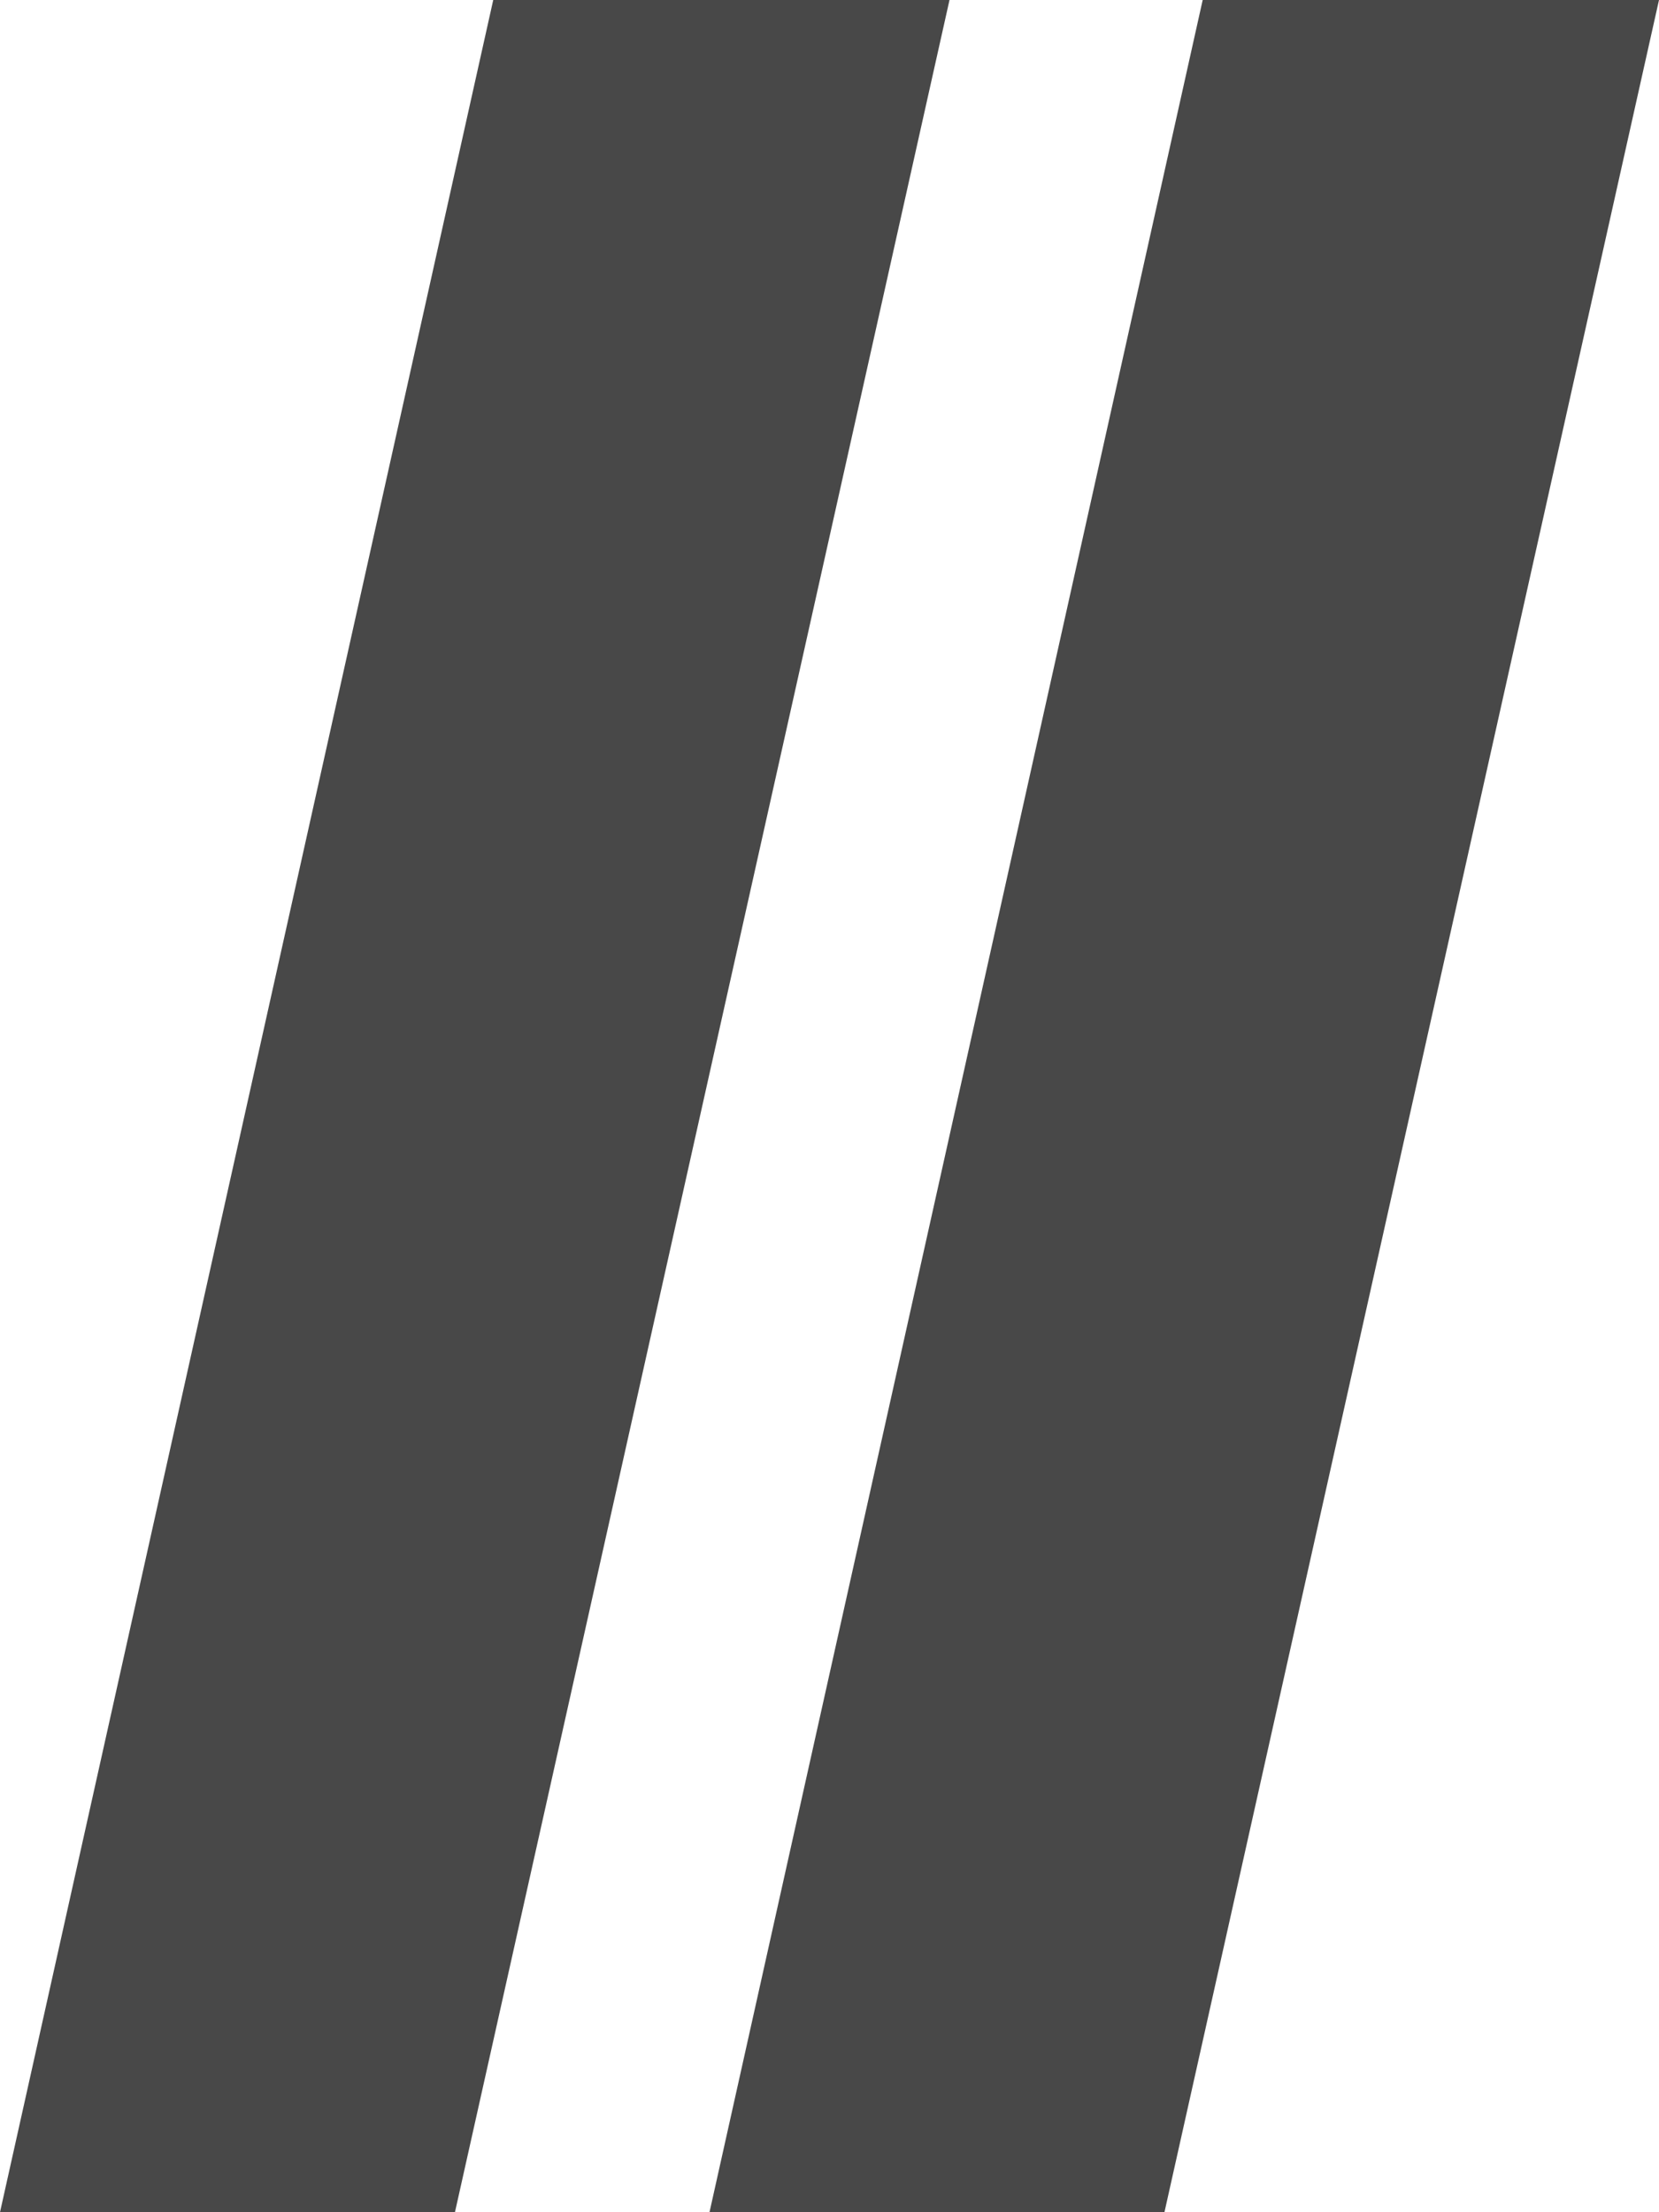
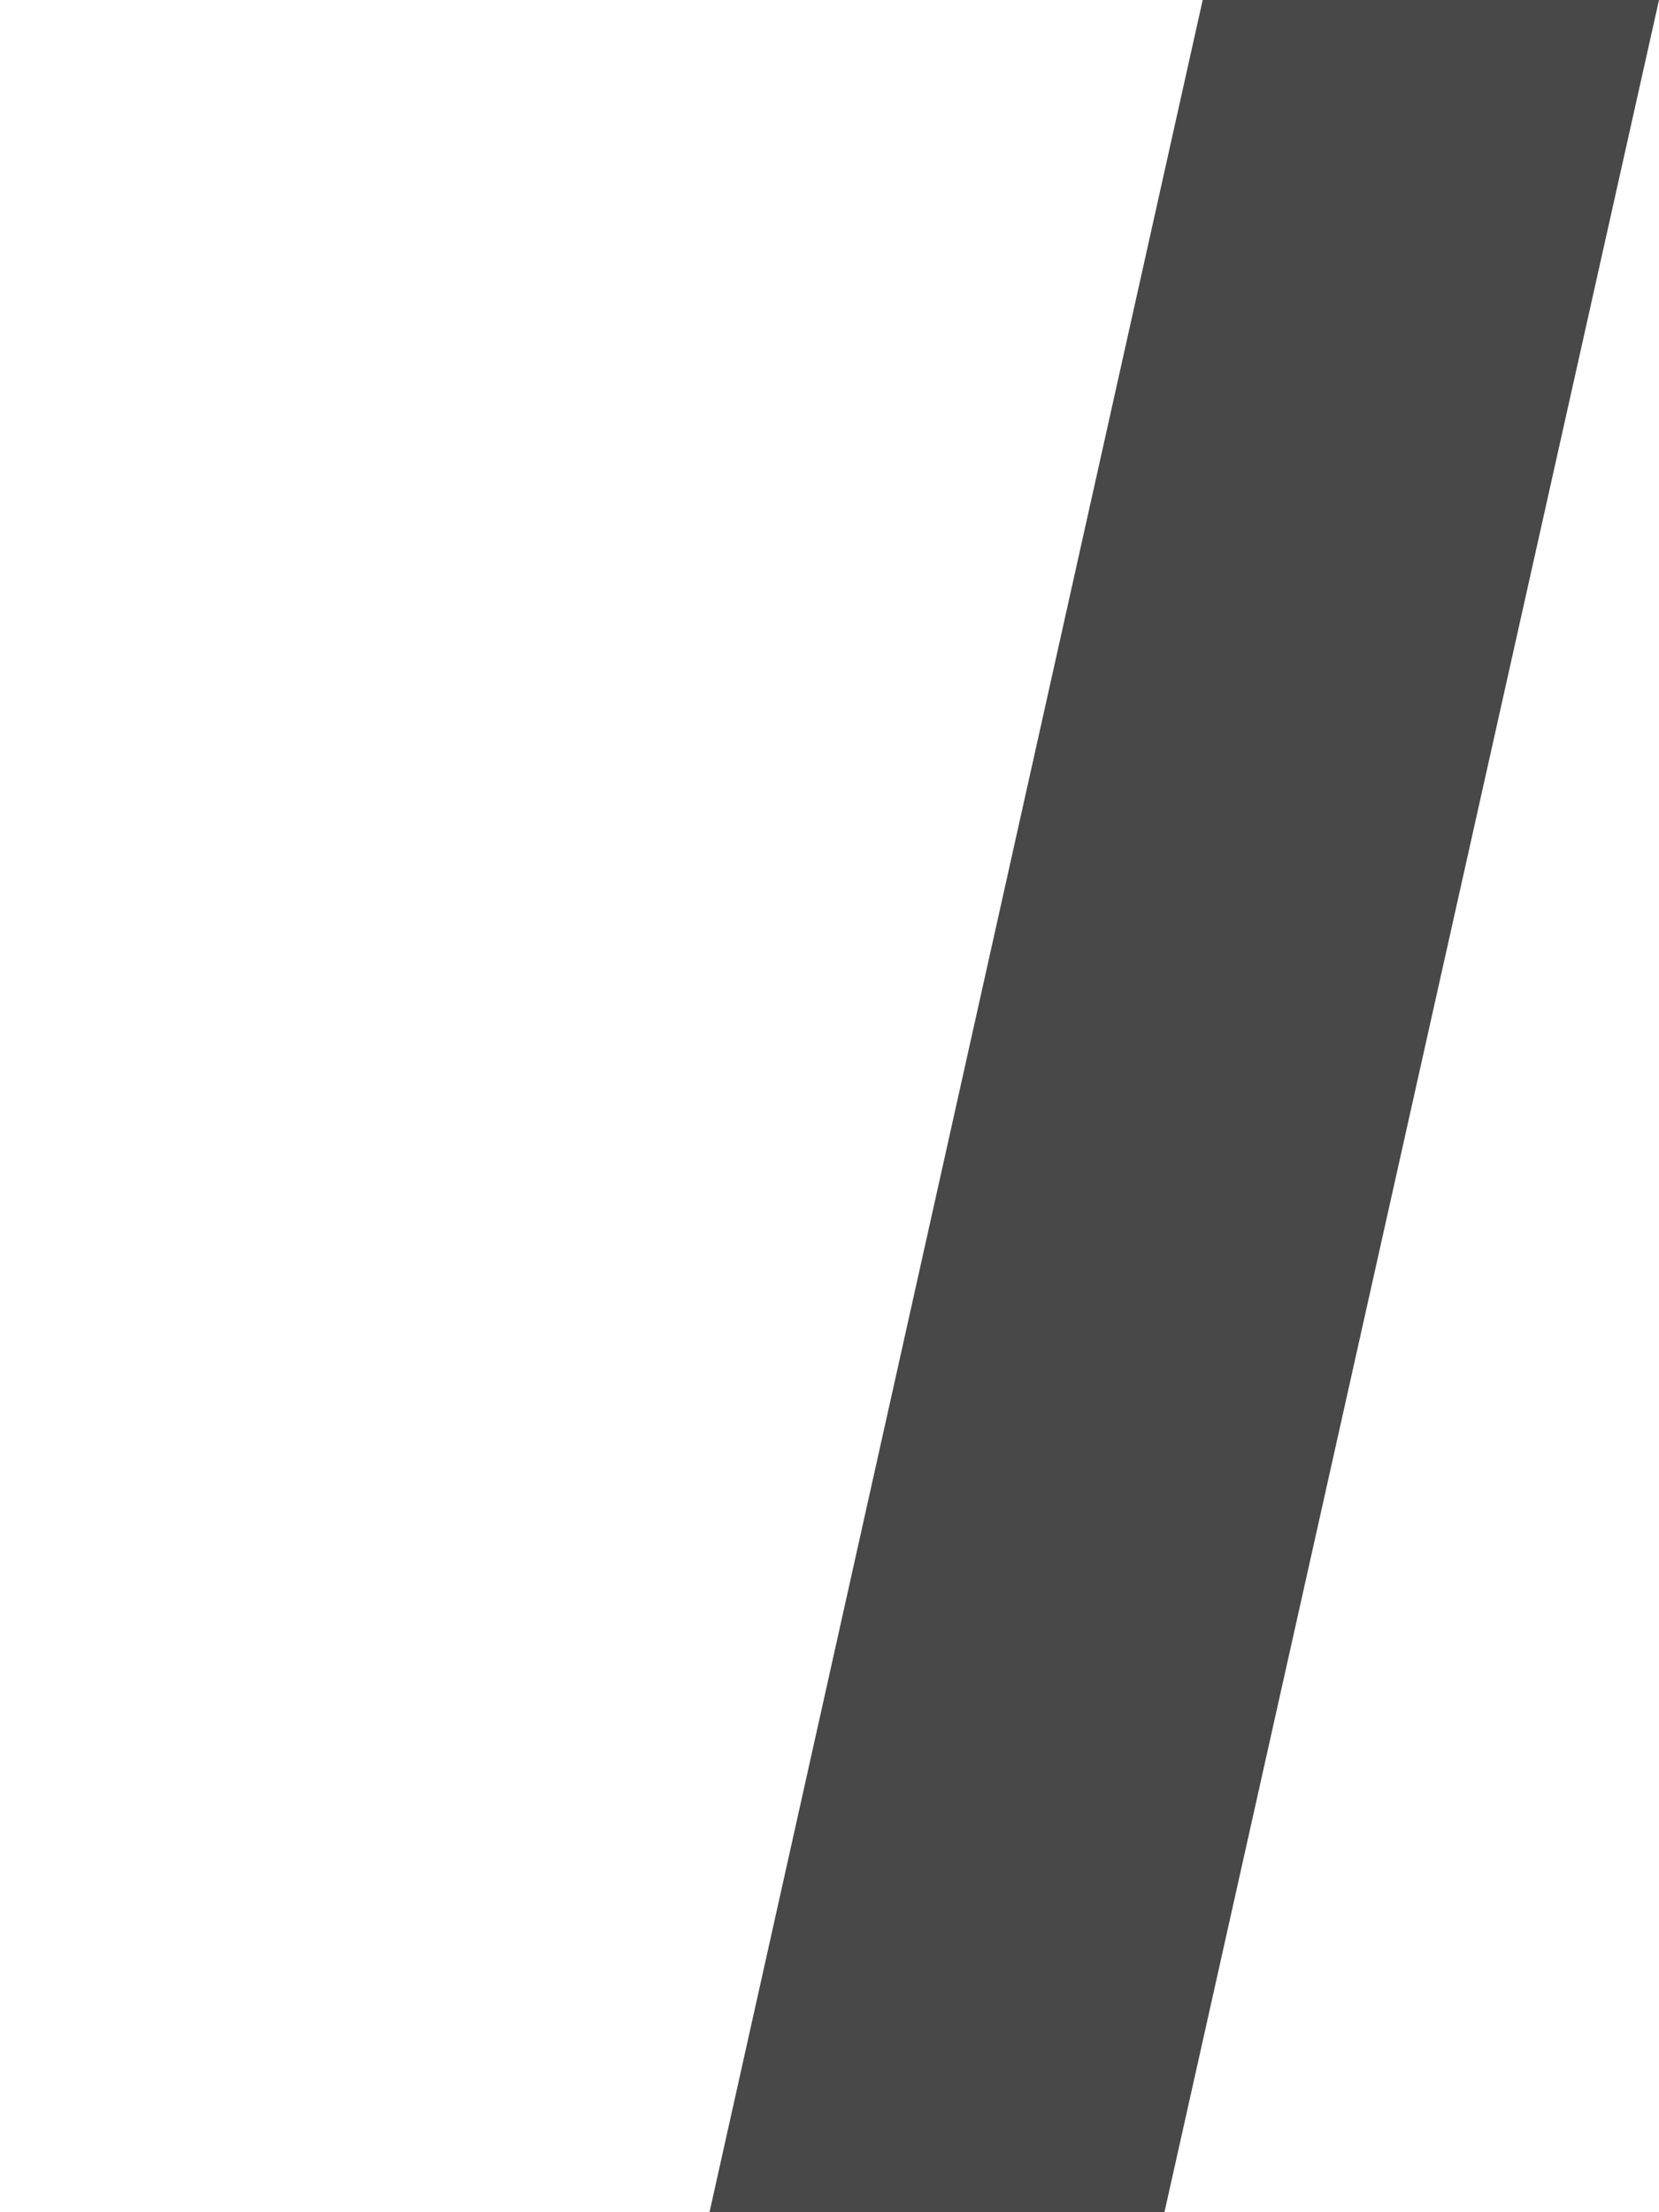
<svg xmlns="http://www.w3.org/2000/svg" width="39" height="52" viewBox="0 0 39 52" fill="none">
-   <path d="M0 52L11.595 0H22.321L10.695 52H0Z" fill="#484848" />
  <path d="M16.679 52L28.273 0H39L27.374 52H16.679Z" fill="#484848" />
</svg>